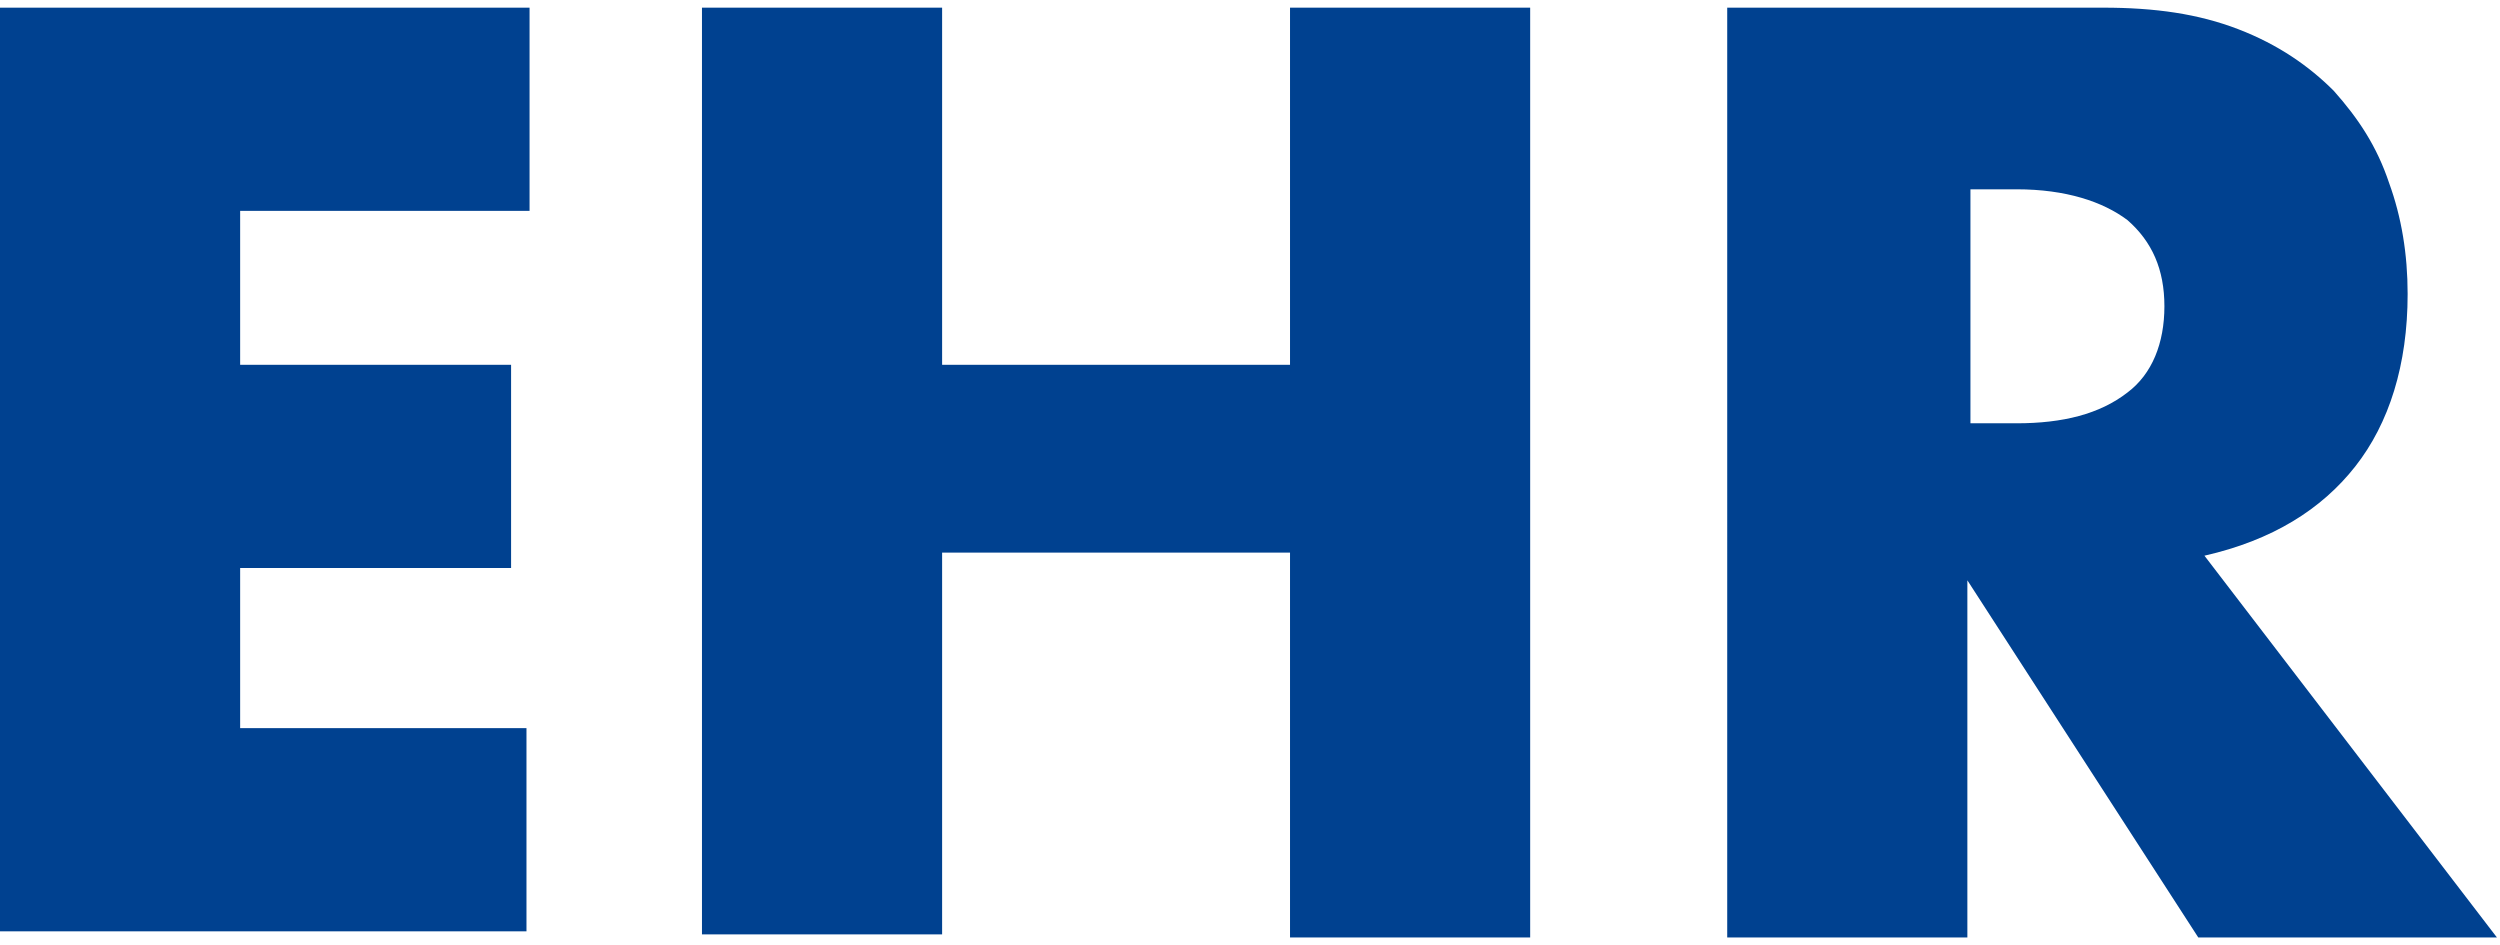
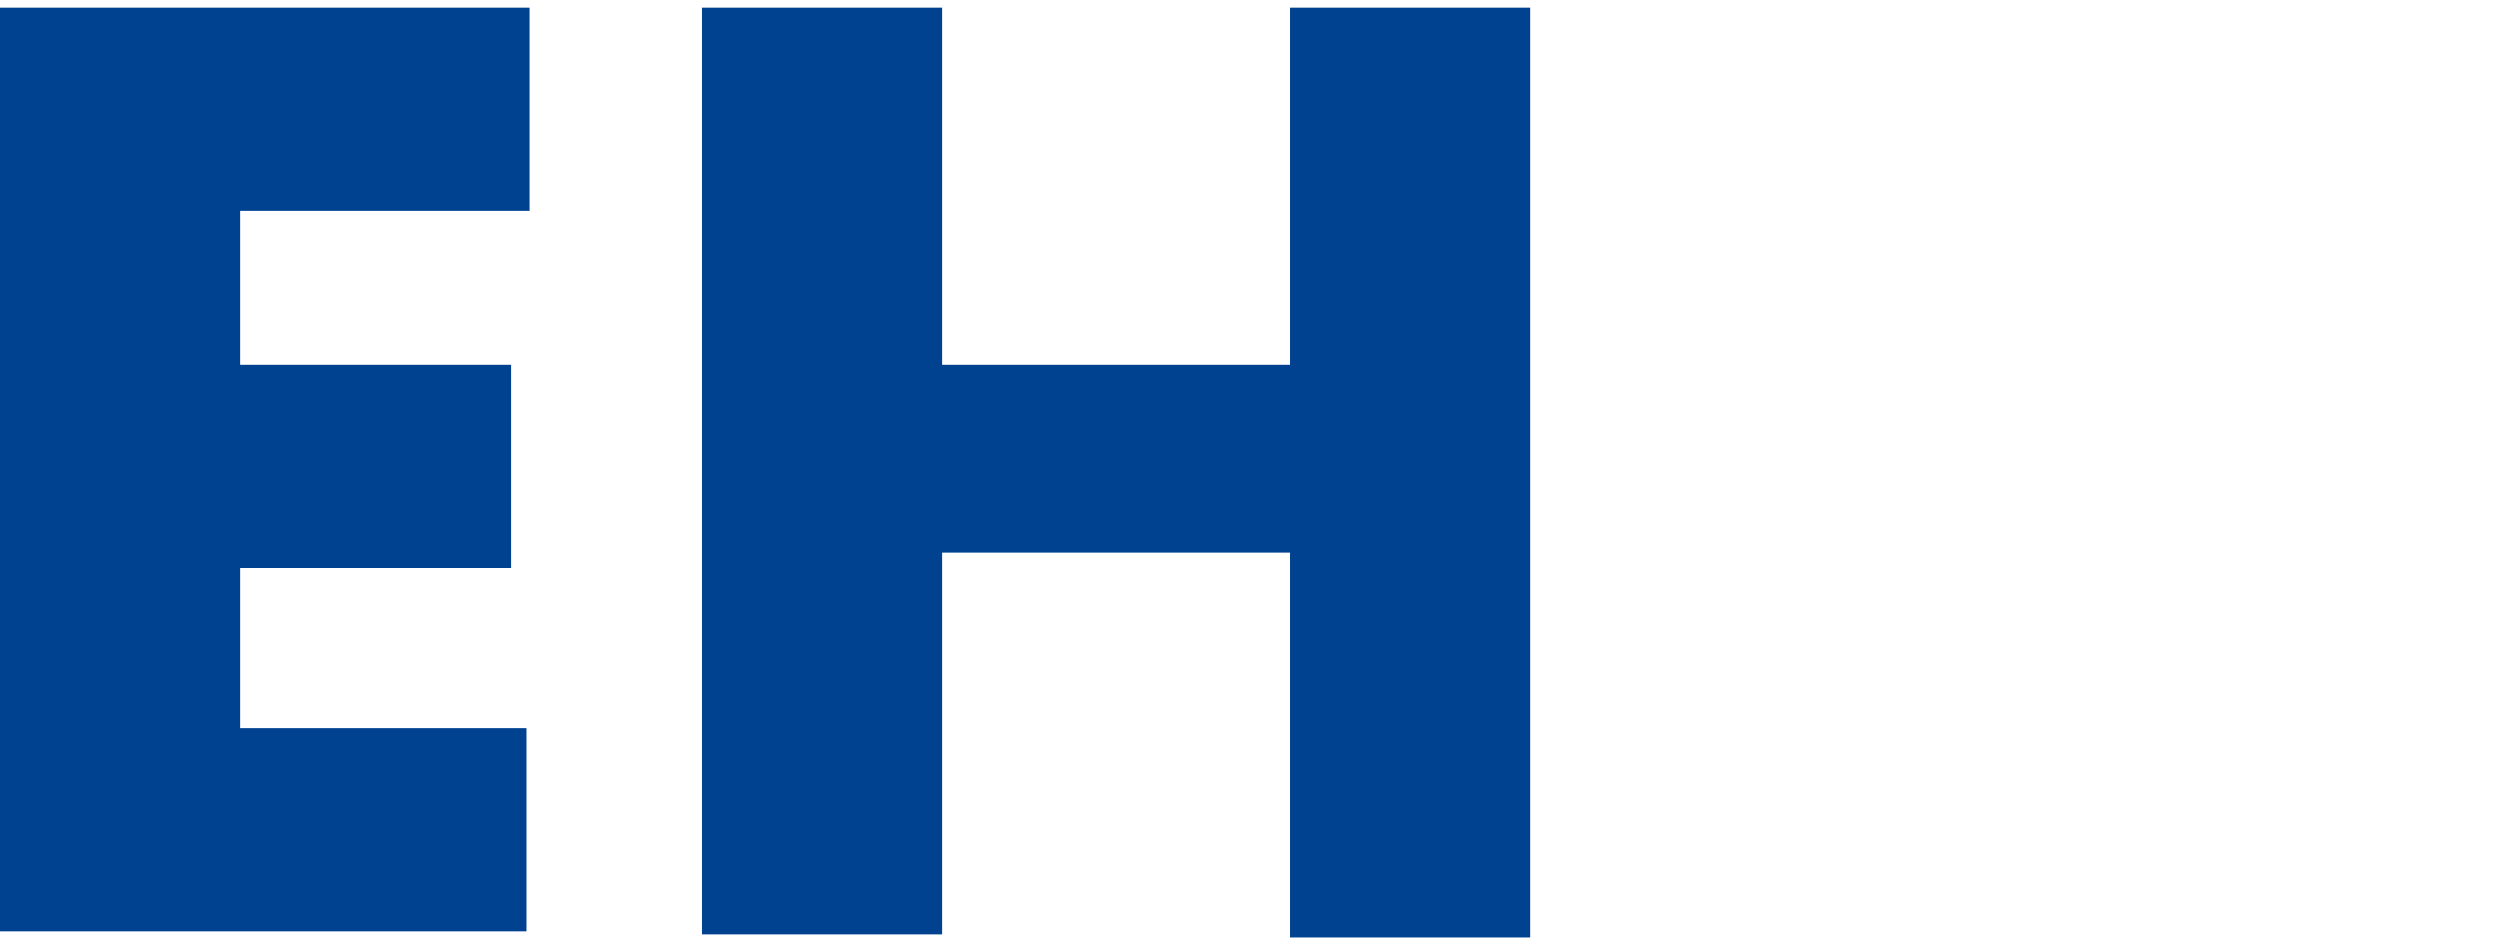
<svg xmlns="http://www.w3.org/2000/svg" id="_レイヤー_2" viewBox="0 0 8.12 3.02" width="82" height="31">
  <defs>
    <style>.cls-1{fill:#004190;}</style>
  </defs>
  <g id="_レイアウト">
    <g>
      <path class="cls-1" d="M1.72,.66H.78v.5h.88v.66H.78v.52h.93v.66H0V0H1.72V.66Z" />
      <path class="cls-1" d="M3.06,1.16h1.13V0h.78V3.02h-.78V1.77h-1.13v1.24h-.78V0h.78V1.16Z" />
-       <path class="cls-1" d="M8.12,3.02h-.98l-.75-1.16v1.16h-.78V0h1.22c.17,0,.31,.02,.44,.07,.13,.05,.23,.12,.31,.2,.08,.09,.14,.18,.18,.3,.04,.11,.06,.23,.06,.36,0,.23-.06,.42-.17,.56-.11,.14-.27,.24-.49,.29l.95,1.24Zm-1.72-1.67h.15c.15,0,.27-.03,.36-.1,.08-.06,.12-.16,.12-.28s-.04-.21-.12-.28c-.08-.06-.2-.1-.36-.1h-.15v.74Z" />
    </g>
  </g>
</svg>